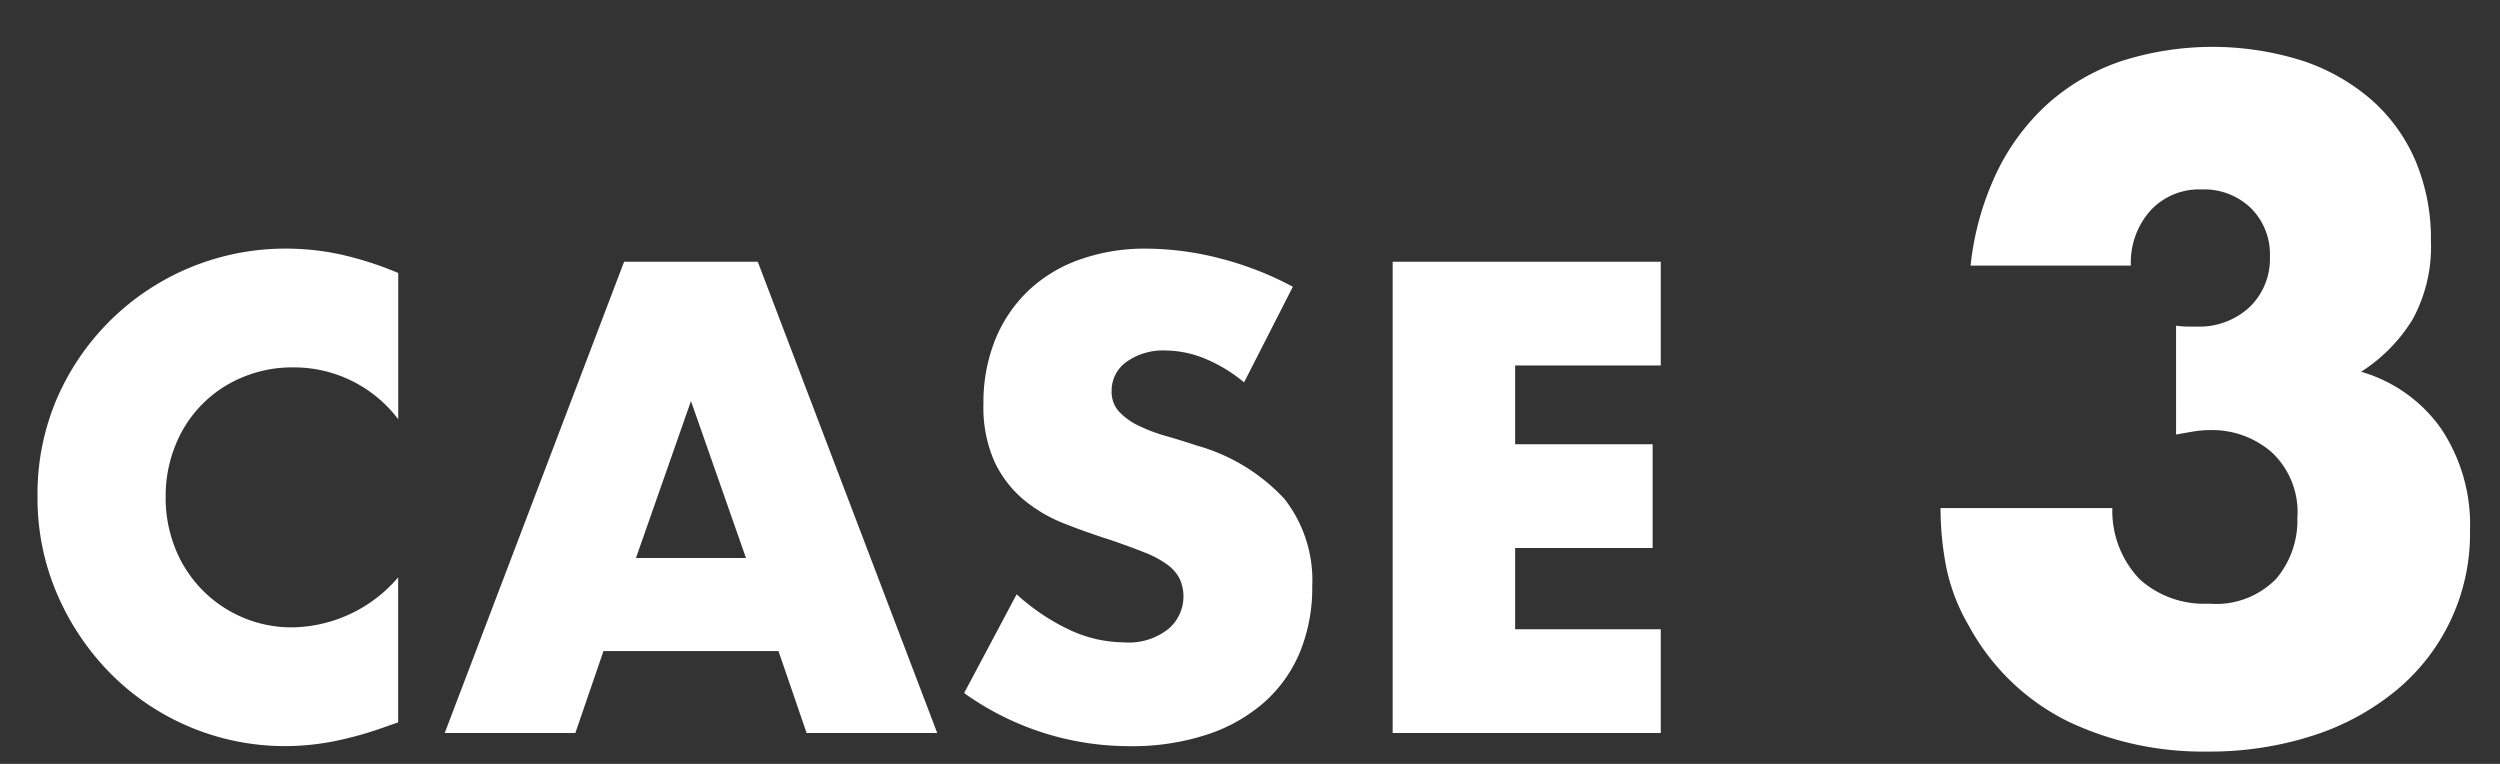
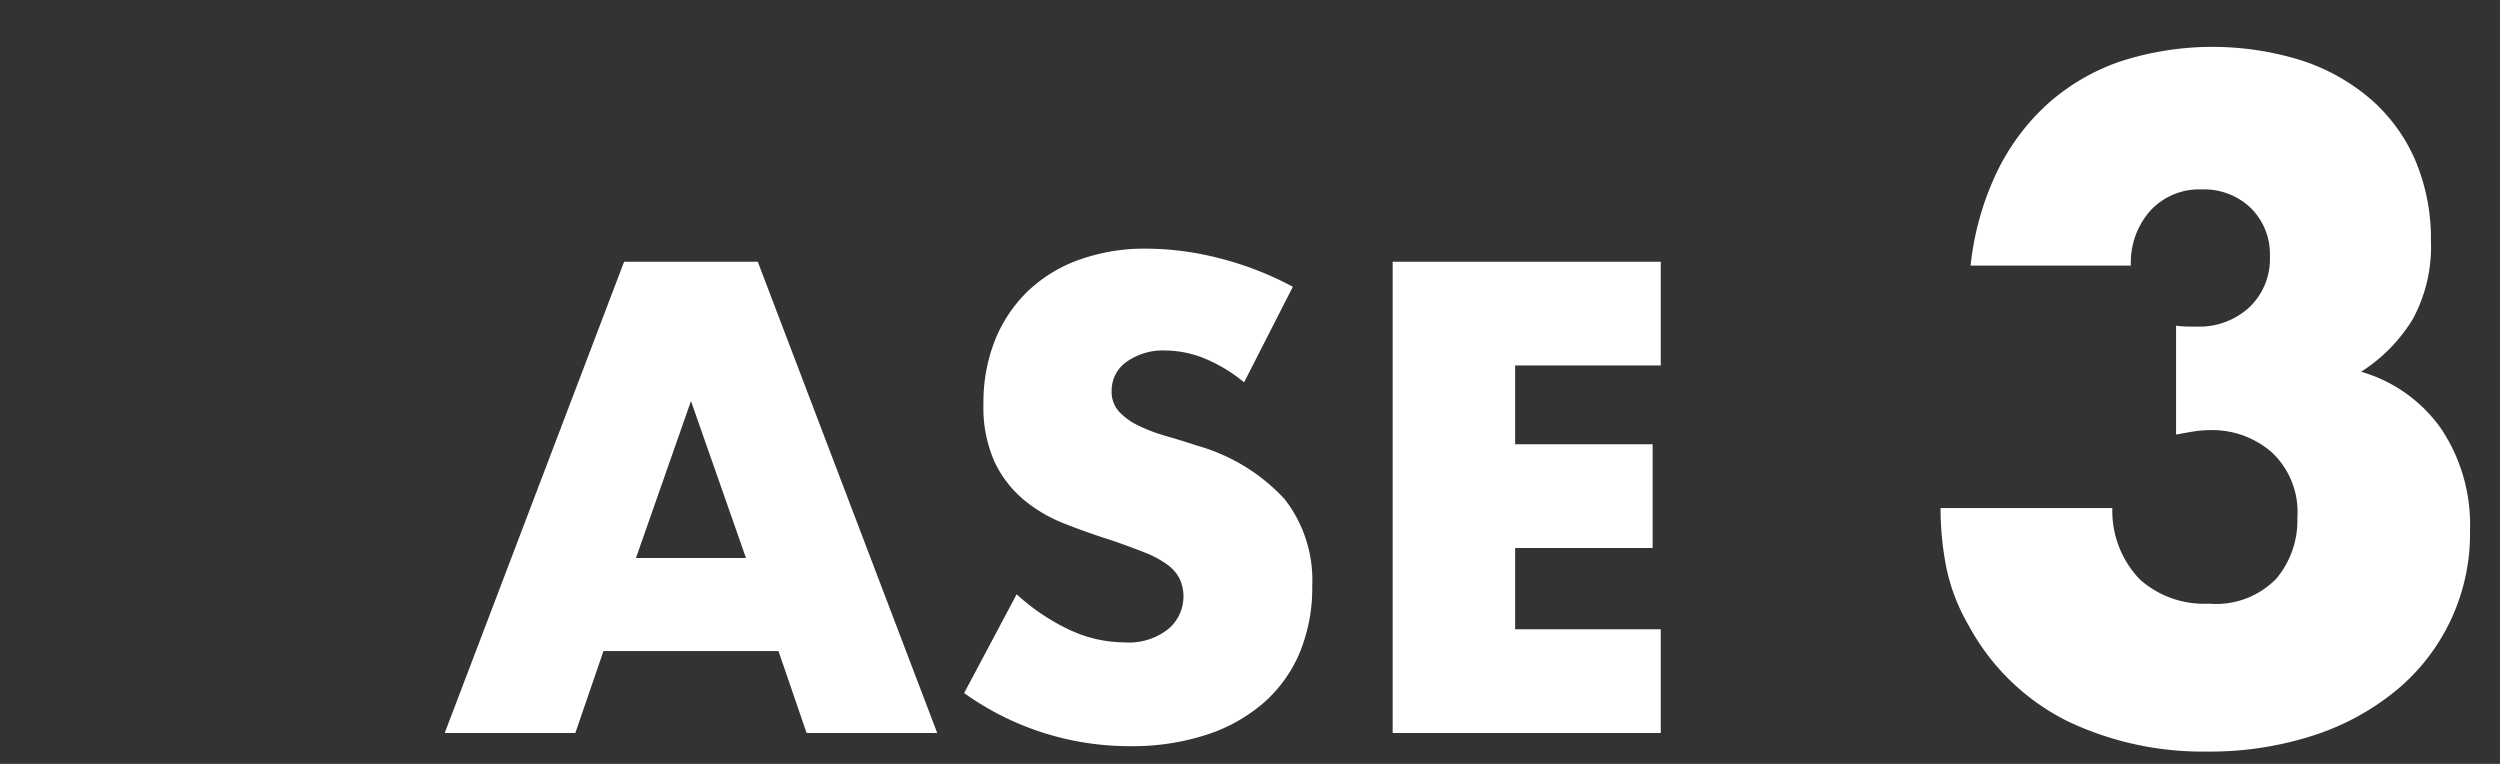
<svg xmlns="http://www.w3.org/2000/svg" viewBox="0 0 144 44">
  <rect x="0" y="0" width="144" height="44" fill="#333333" stroke="none" />
  <defs>
    <style>.a{isolation:isolate;}.b{fill:#fff;}.c{fill:none;}</style>
  </defs>
  <title>アセット 37</title>
  <g class="a">
    <g class="a">
-       <path class="b" d="M22.938,24.148a7.533,7.533,0,0,0-6.048-2.987,7.408,7.408,0,0,0-2.934.575A7.027,7.027,0,0,0,10.1,25.661a7.717,7.717,0,0,0-.558,2.951A7.818,7.818,0,0,0,10.1,31.6a7.191,7.191,0,0,0,3.87,3.96,7.154,7.154,0,0,0,2.88.576,8.172,8.172,0,0,0,6.084-2.88v8.352l-.72.252a20.947,20.947,0,0,1-3.025.847,14.724,14.724,0,0,1-2.771.269A14.158,14.158,0,0,1,6.5,38.926a14.824,14.824,0,0,1-3.15-4.572,13.939,13.939,0,0,1-1.188-5.777,13.882,13.882,0,0,1,1.17-5.743A14.335,14.335,0,0,1,16.458,14.32a14.826,14.826,0,0,1,3.186.343,19.318,19.318,0,0,1,3.294,1.061Z" />
      <path class="b" d="M44.84,37.5H34.76L33.14,42.22H25.616L35.948,15.077h7.7L53.984,42.22H46.46ZM42.968,32.14,39.8,23.1,36.632,32.14Z" />
      <path class="b" d="M71.659,22.024a8.767,8.767,0,0,0-2.3-1.386,6.114,6.114,0,0,0-2.232-.45,3.619,3.619,0,0,0-2.231.648,2.019,2.019,0,0,0-.865,1.692,1.682,1.682,0,0,0,.432,1.188,3.74,3.74,0,0,0,1.135.81,9.67,9.67,0,0,0,1.584.595q.882.252,1.746.54a10.882,10.882,0,0,1,5.057,3.077,7.6,7.6,0,0,1,1.6,5.022,9.778,9.778,0,0,1-.7,3.781,7.906,7.906,0,0,1-2.053,2.9,9.433,9.433,0,0,1-3.311,1.872,13.8,13.8,0,0,1-4.447.666,16.35,16.35,0,0,1-9.54-3.059l3.025-5.689a12.18,12.18,0,0,0,3.132,2.088A7.52,7.52,0,0,0,64.747,37a3.648,3.648,0,0,0,2.574-.792,2.453,2.453,0,0,0,.63-2.862,2.29,2.29,0,0,0-.72-.828,5.77,5.77,0,0,0-1.314-.7q-.81-.324-1.962-.72-1.368-.432-2.682-.954a8.4,8.4,0,0,1-2.339-1.386,6.426,6.426,0,0,1-1.657-2.177,7.706,7.706,0,0,1-.63-3.33,9.629,9.629,0,0,1,.666-3.655,8.1,8.1,0,0,1,1.873-2.807,8.314,8.314,0,0,1,2.952-1.819,11.176,11.176,0,0,1,3.905-.648,17.111,17.111,0,0,1,4.213.558,18.614,18.614,0,0,1,4.212,1.638Z" />
      <path class="b" d="M95.66,21.052H87.272v4.536h7.92v5.976h-7.92v4.681H95.66V42.22H80.217V15.077H95.66Z" />
    </g>
    <g class="a">
      <path class="b" d="M125.341,18.76a5.683,5.683,0,0,0,.688.051h.485a4.245,4.245,0,0,0,3.06-1.122,3.843,3.843,0,0,0,1.173-2.907,3.746,3.746,0,0,0-1.1-2.8,3.879,3.879,0,0,0-2.83-1.071,3.821,3.821,0,0,0-2.958,1.224,4.5,4.5,0,0,0-1.122,3.162h-9.231a16.527,16.527,0,0,1,1.5-5.355,12.819,12.819,0,0,1,2.932-3.952,12.221,12.221,0,0,1,4.182-2.448,17.227,17.227,0,0,1,10.48-.051,11.65,11.65,0,0,1,3.979,2.244,9.8,9.8,0,0,1,2.55,3.519,11.536,11.536,0,0,1,.892,4.615,8.731,8.731,0,0,1-1.046,4.513A9.391,9.391,0,0,1,136,21.413a8.515,8.515,0,0,1,4.615,3.289,9.941,9.941,0,0,1,1.658,5.84,11.707,11.707,0,0,1-4.258,9.23,14.5,14.5,0,0,1-4.794,2.6,19.373,19.373,0,0,1-6.095.918,18.1,18.1,0,0,1-8.007-1.735,13.088,13.088,0,0,1-5.712-5.508,11.014,11.014,0,0,1-1.3-3.366,17.639,17.639,0,0,1-.331-3.417h9.894a5.7,5.7,0,0,0,1.581,4.106,5.543,5.543,0,0,0,3.979,1.4,4.838,4.838,0,0,0,3.875-1.428,5.215,5.215,0,0,0,1.224-3.518,4.714,4.714,0,0,0-1.479-3.775,5.221,5.221,0,0,0-3.519-1.275,5.89,5.89,0,0,0-.969.077q-.459.076-1.02.179Z" />
    </g>
  </g>
-   <rect class="c" width="144" height="44" />
</svg>